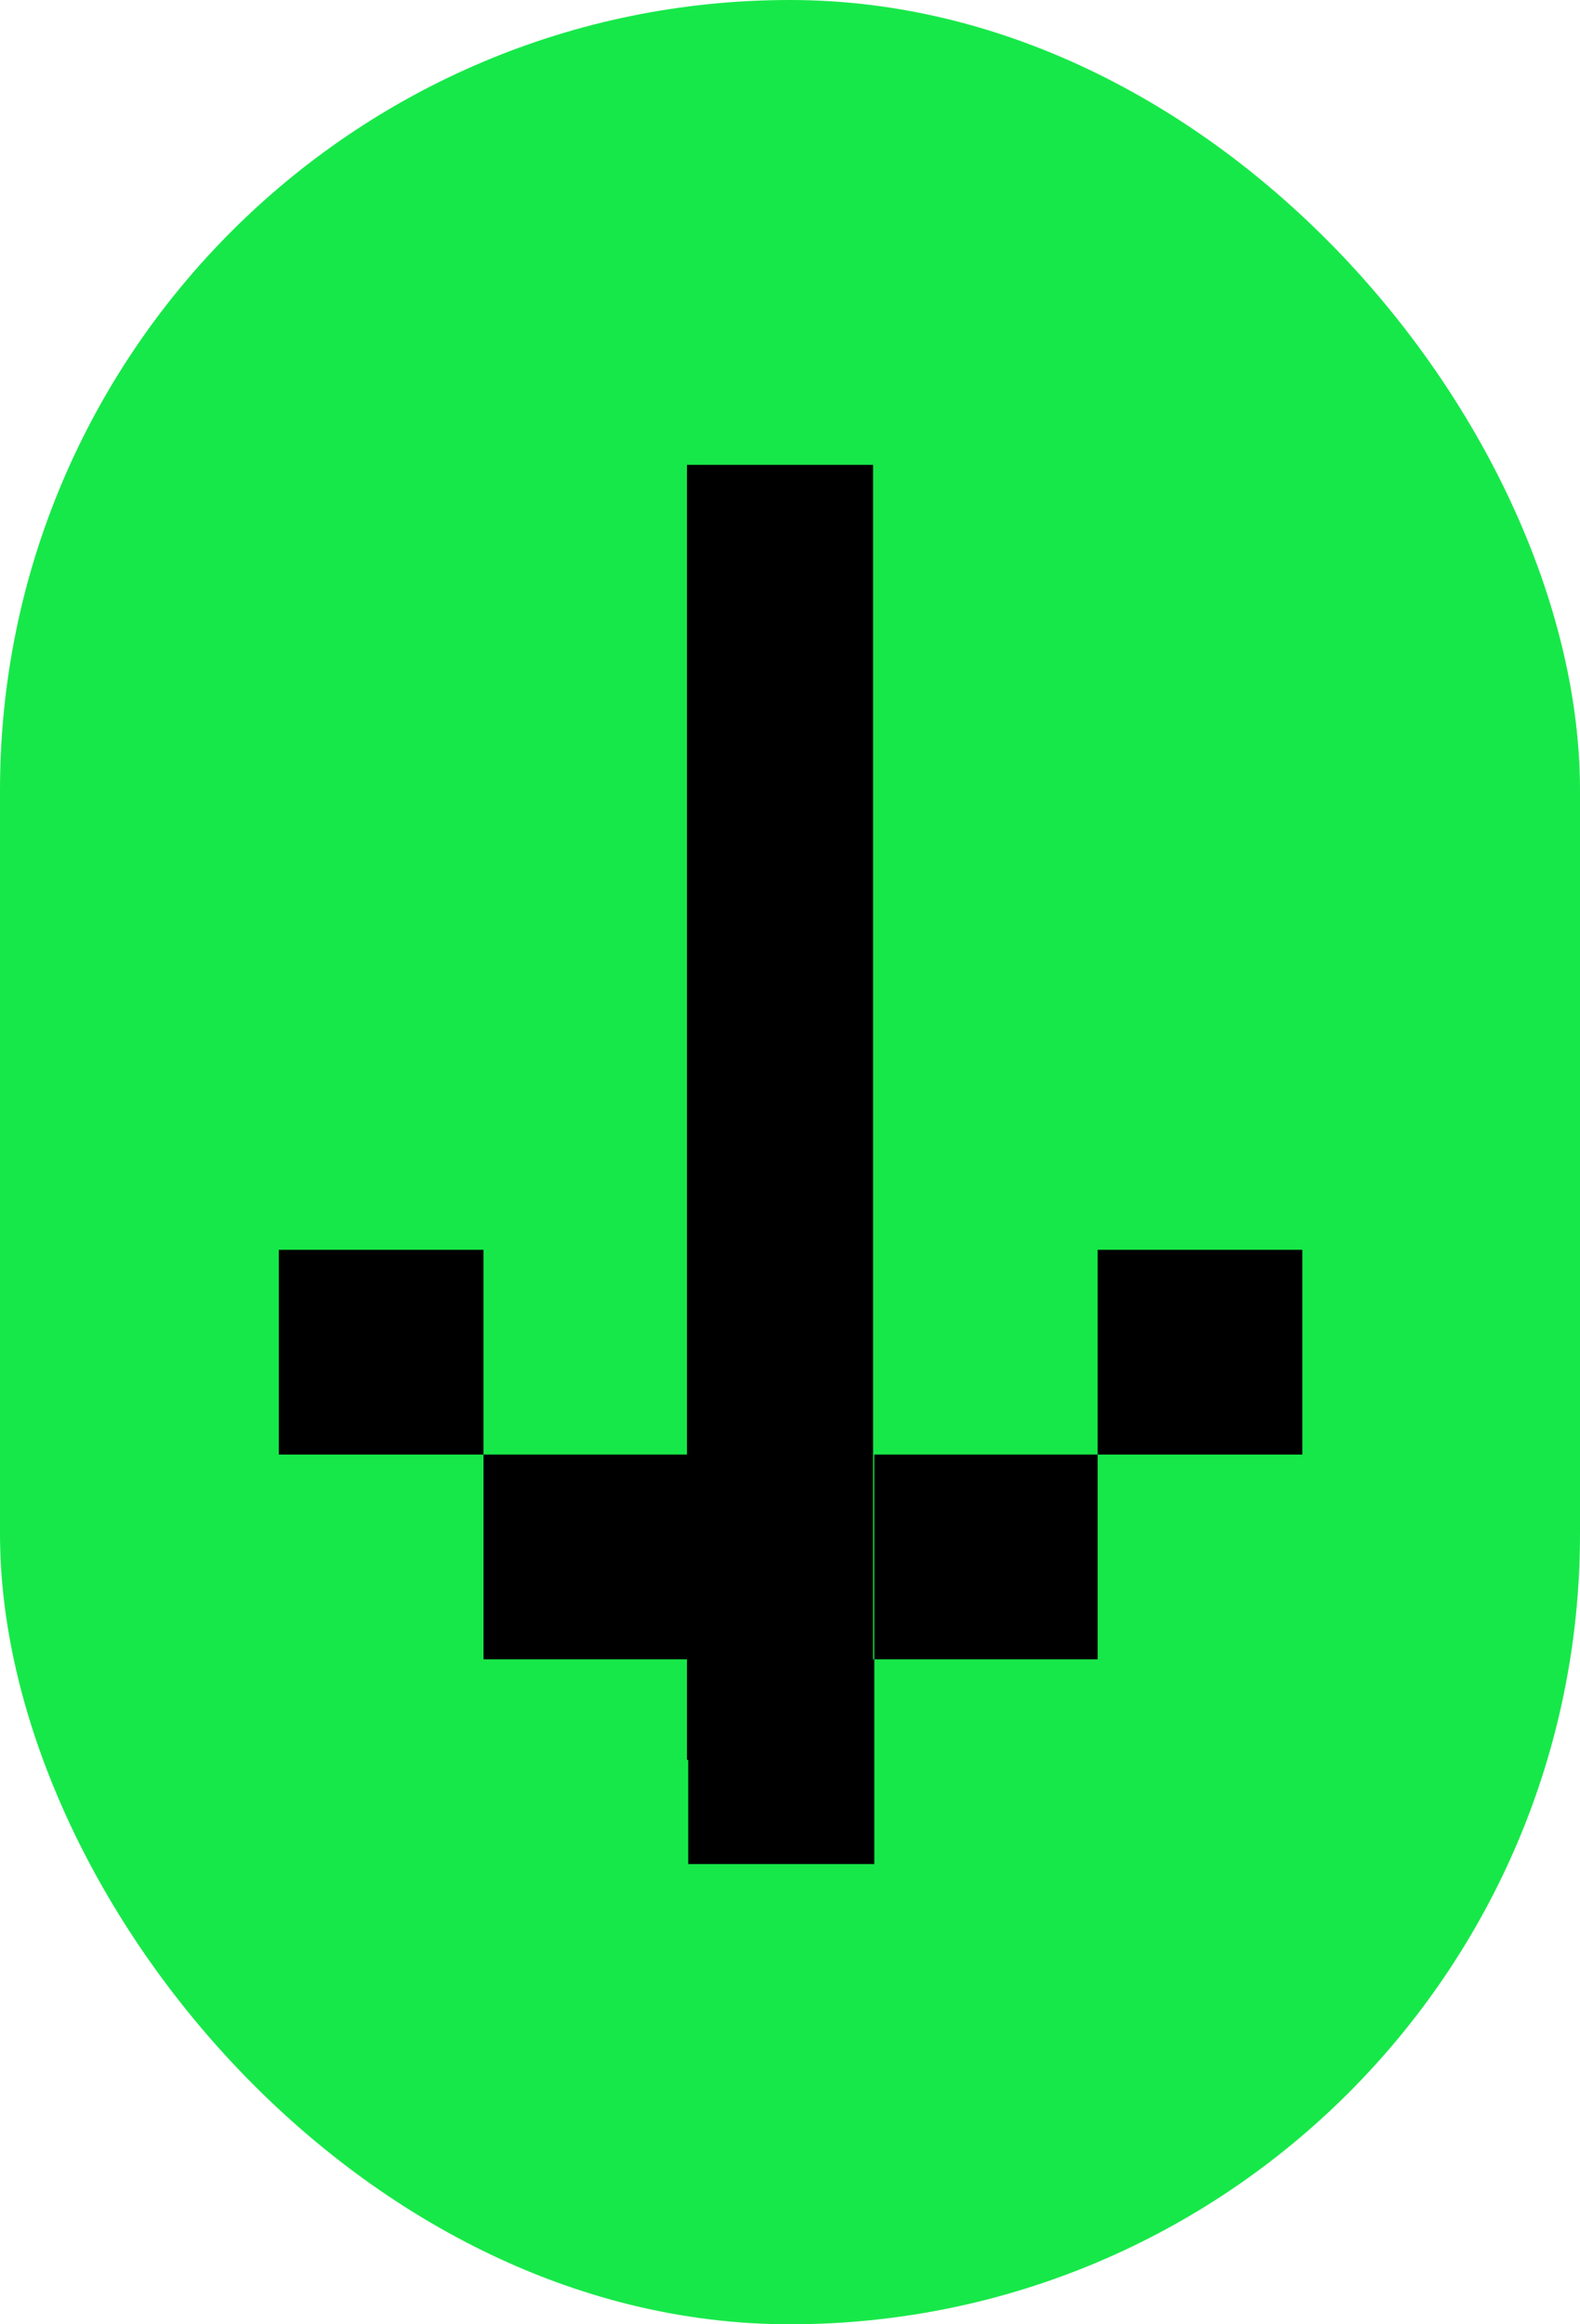
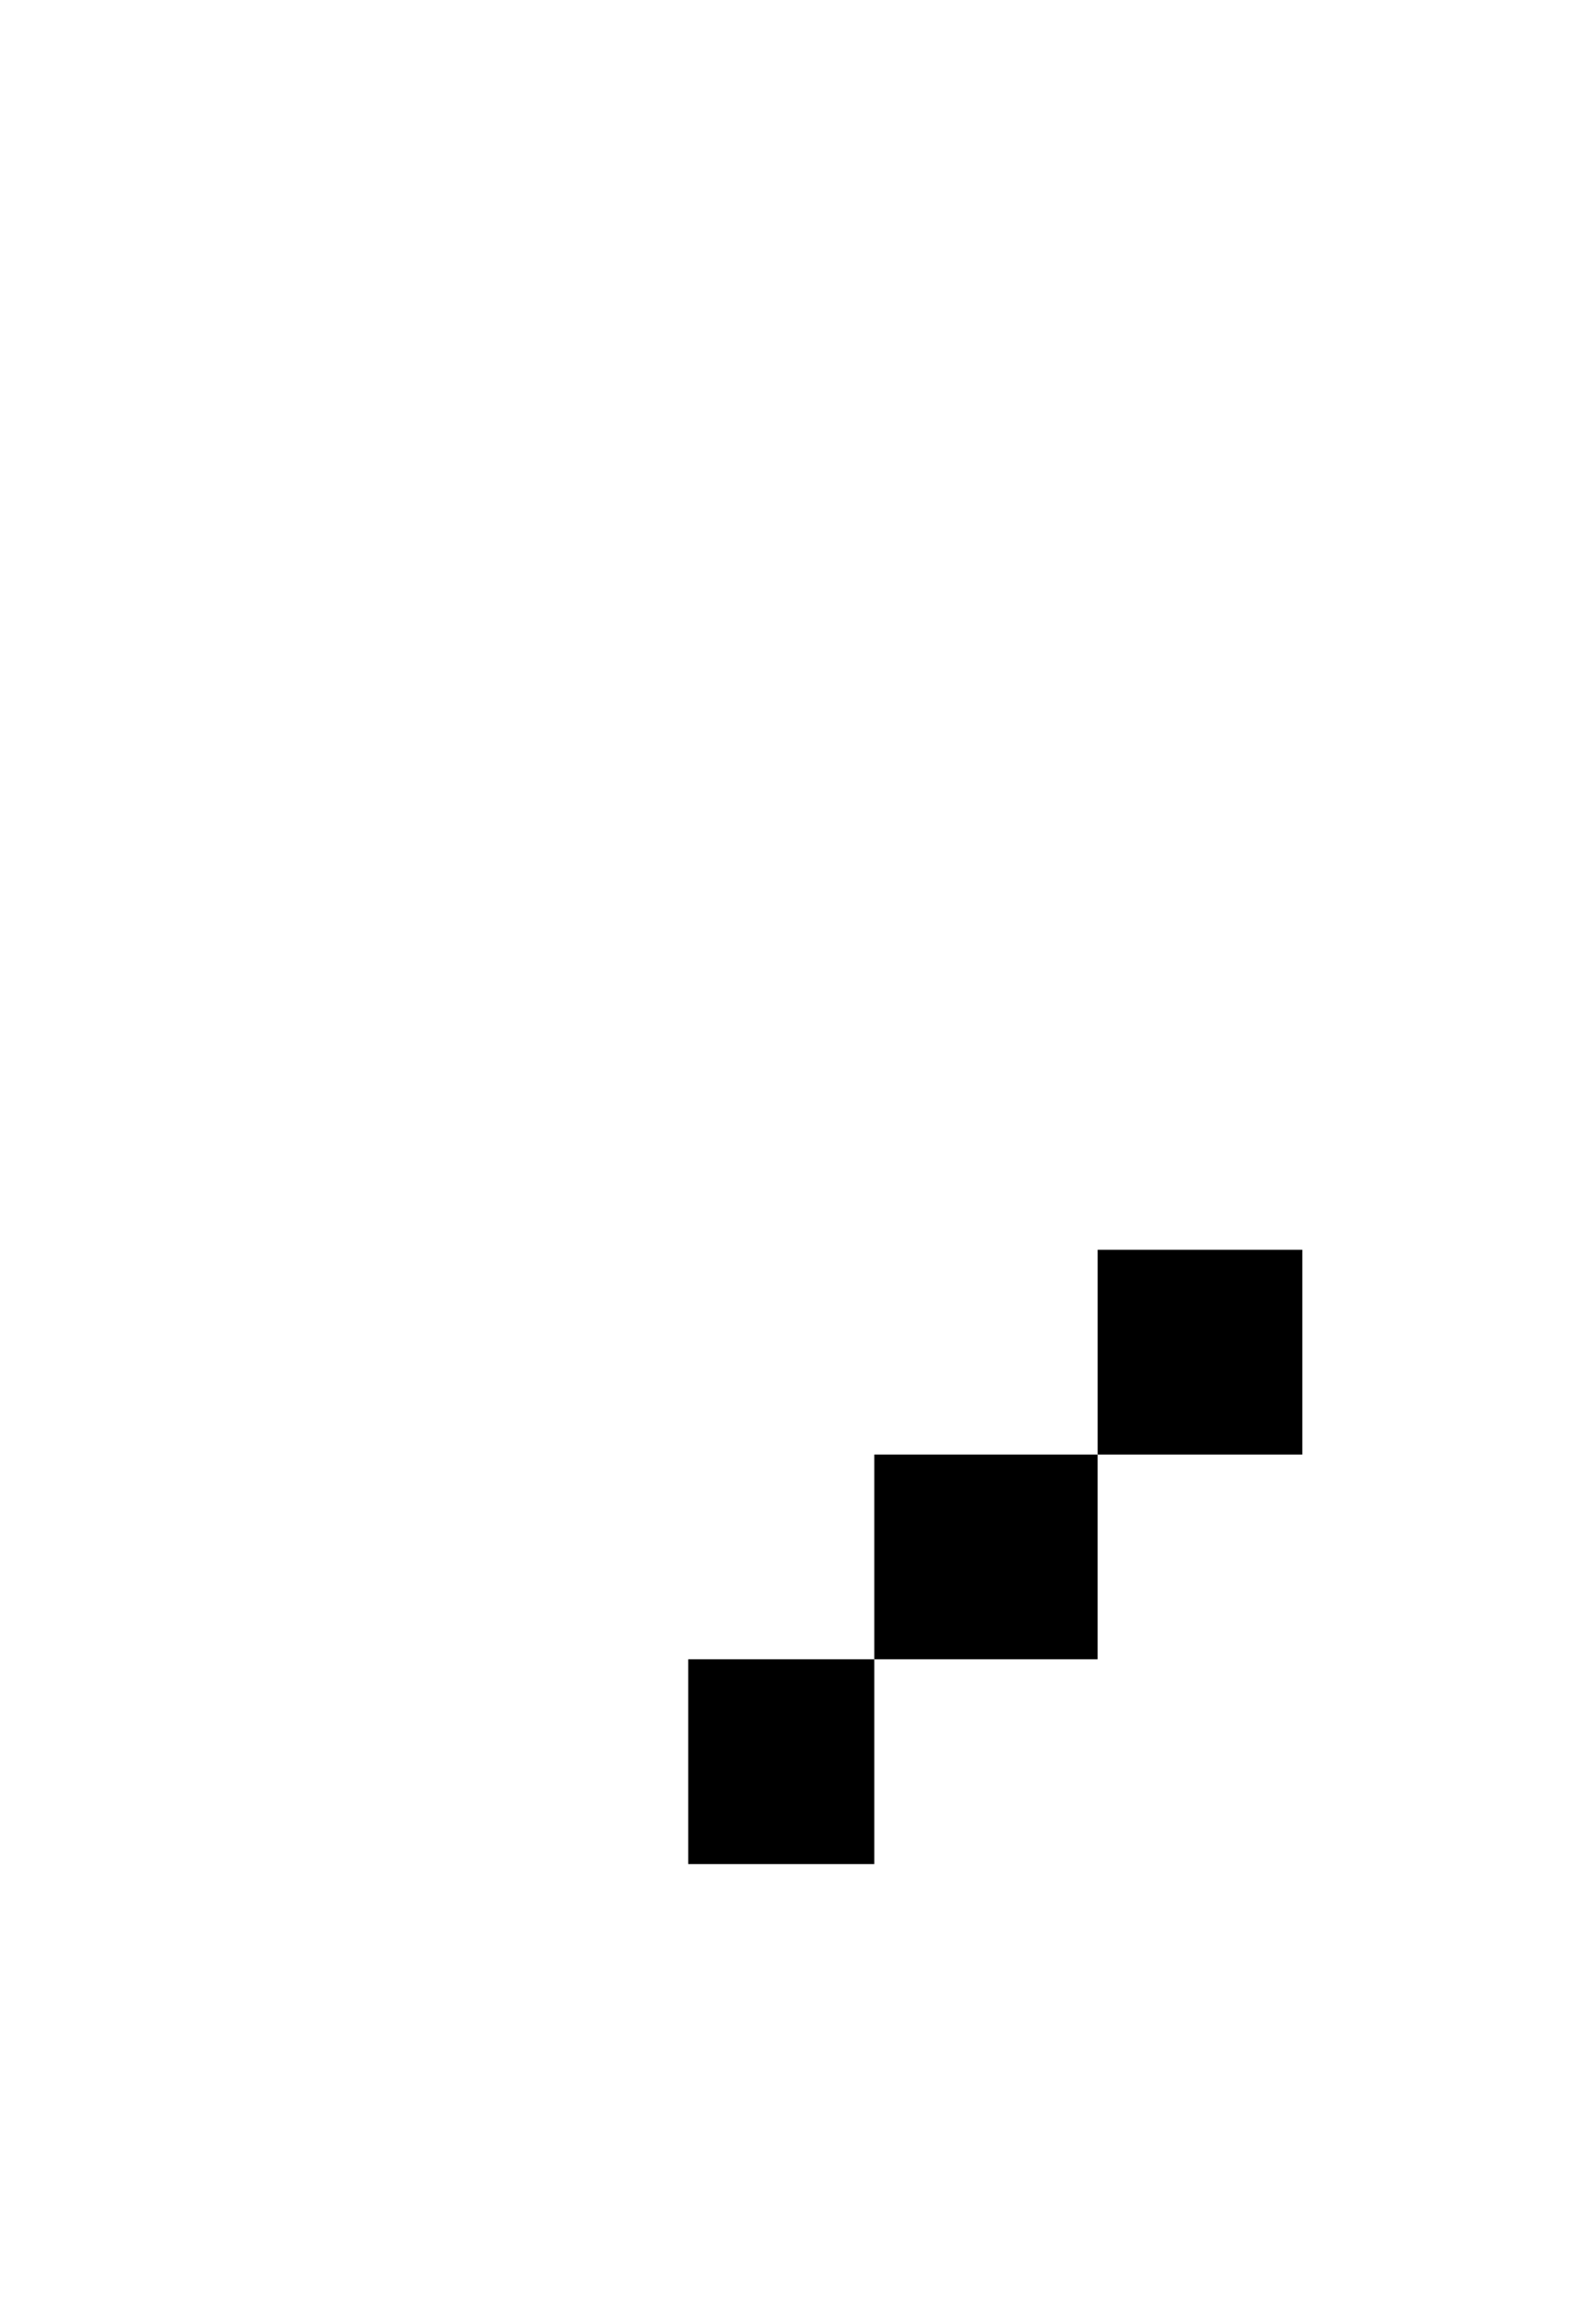
<svg xmlns="http://www.w3.org/2000/svg" width="51" height="75" viewBox="0 0 51 75" fill="none">
-   <rect width="51" height="75" rx="25.5" fill="#17E849" />
-   <path d="M25.178 15L25.178 56.787" stroke="black" stroke-width="6.007" />
  <rect x="42.037" y="40.328" width="6.607" height="6.607" transform="rotate(90 42.037 40.328)" fill="black" />
  <rect x="35.429" y="46.935" width="6.607" height="7.208" transform="rotate(90 35.429 46.935)" fill="black" />
-   <rect x="22.215" y="46.935" width="6.607" height="6.607" transform="rotate(90 22.215 46.935)" fill="black" />
-   <rect x="15.607" y="40.328" width="6.607" height="6.607" transform="rotate(90 15.607 40.328)" fill="black" />
  <rect x="28.221" y="53.542" width="6.607" height="6.007" transform="rotate(90 28.221 53.542)" fill="black" />
</svg>